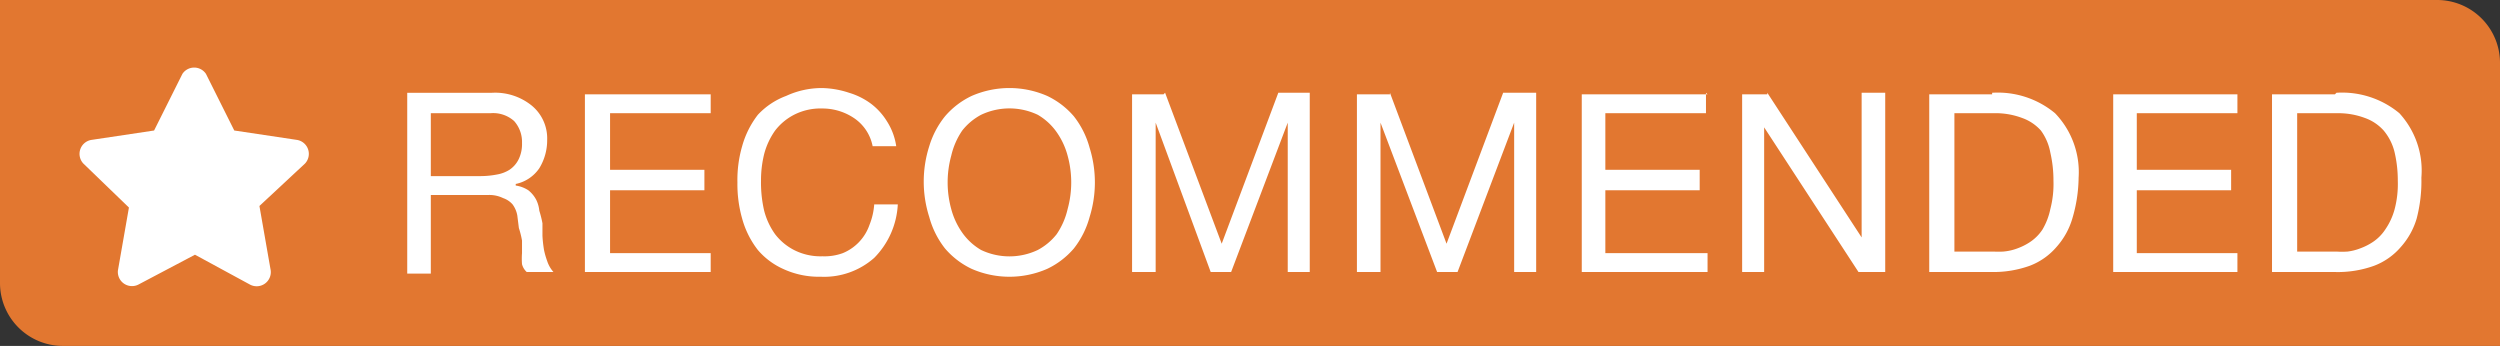
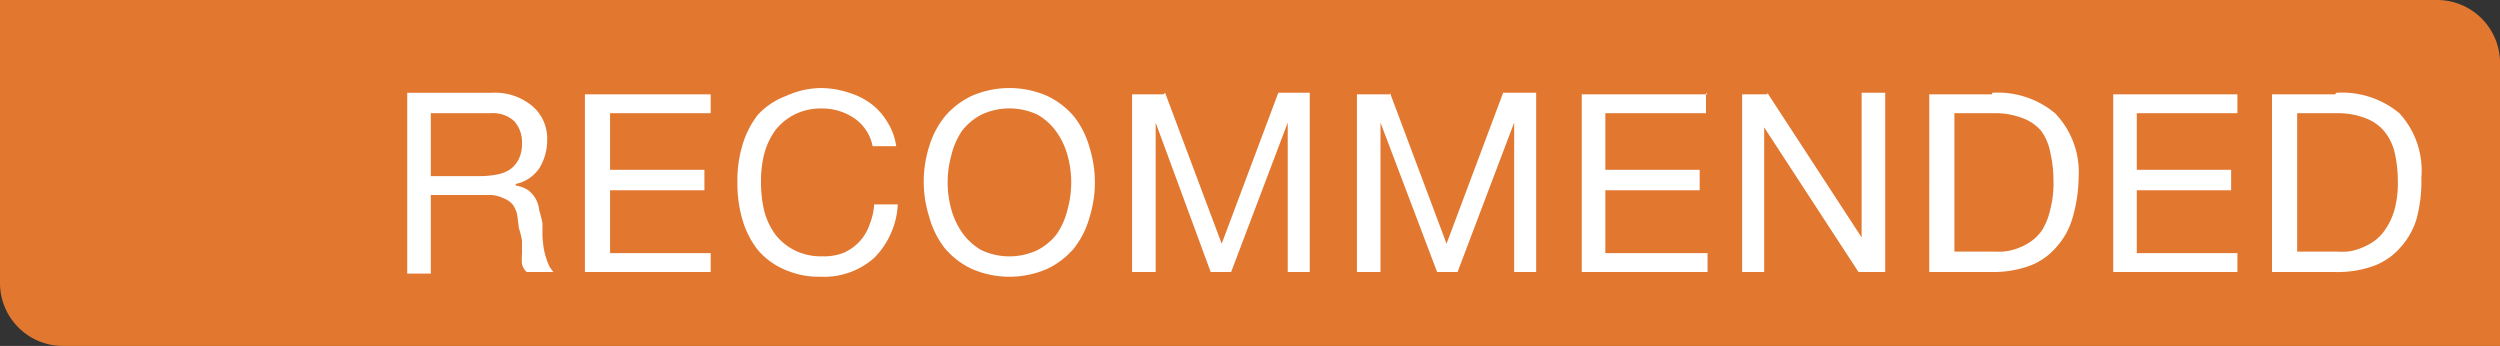
<svg xmlns="http://www.w3.org/2000/svg" id="recommended_-_orange_overlay" data-name="recommended - orange overlay" width="159" height="22">
  <rect width="100%" height="100%" fill="#333333" stroke="none" />
  <defs>
    <style>.cls-2{fill:#fff;fill-rule:evenodd}</style>
  </defs>
  <path id="reocmmended_bg" data-name="reocmmended bg" d="M0 0h155a4 4 0 014 4v18H4a4 4 0 01-4-4V0z" fill="#E27730" />
  <path id="recommended" class="cls-2" d="M1524.3 1519.9a3.7 3.7 0 012.5.8 2.7 2.7 0 011 2.2 3.4 3.4 0 01-.5 1.8 2.4 2.4 0 01-1.5 1v.1a2 2 0 01.8.3 1.9 1.9 0 01.5.6 2 2 0 01.2.7 6.7 6.7 0 01.2.8v.8a7.9 7.9 0 00.1.9 5 5 0 00.2.7 2 2 0 00.4.7h-1.7a1 1 0 01-.3-.5 4.5 4.5 0 010-.7v-.8a5.8 5.8 0 00-.2-.8l-.1-.8a1.7 1.7 0 00-.3-.7 1.4 1.4 0 00-.6-.4 2 2 0 00-.9-.2h-3.7v5h-1.5v-11.5h5.4zm.3 5.2a2.2 2.2 0 00.8-.3 1.7 1.7 0 00.6-.7 2.2 2.2 0 00.2-1 2 2 0 00-.5-1.4 2 2 0 00-1.5-.5h-3.8v4h3.2a5.5 5.5 0 001-.1zm13.6-5.2v1.3h-6.4v3.6h6v1.3h-6v4h6.4v1.2h-8V1520h8zm9.1 1.6a3.6 3.6 0 00-2-.6 3.7 3.7 0 00-1.8.4 3.6 3.6 0 00-1.2 1 4.6 4.6 0 00-.7 1.5 7 7 0 00-.2 1.7 7.9 7.9 0 00.2 1.9 4.5 4.5 0 00.7 1.5 3.6 3.6 0 001.2 1 3.7 3.7 0 001.8.4 3.4 3.4 0 001.3-.2 3 3 0 001.7-1.8 4.3 4.3 0 00.3-1.3h1.5a5.2 5.2 0 01-1.5 3.4 4.8 4.8 0 01-3.4 1.2 5.4 5.4 0 01-2.4-.5 4.6 4.6 0 01-1.6-1.2 5.7 5.7 0 01-1-2 8 8 0 01-.3-2.3 7.7 7.7 0 01.3-2.3 5.8 5.8 0 011-2 4.7 4.7 0 011.8-1.2 5.4 5.4 0 012.3-.5 5.8 5.8 0 011.7.3 4.5 4.5 0 011.4.7 4.1 4.1 0 011 1.1 4 4 0 01.6 1.6h-1.5a2.8 2.8 0 00-1.2-1.8zm6.2 5.8a4.7 4.7 0 00.7 1.5 3.8 3.8 0 001.2 1.1 4.2 4.2 0 003.6 0 3.8 3.8 0 001.2-1 4.7 4.7 0 00.7-1.6 6.4 6.4 0 000-3.4 4.7 4.7 0 00-.7-1.5 3.8 3.8 0 00-1.2-1.1 4.2 4.2 0 00-3.6 0 3.8 3.8 0 00-1.2 1 4.7 4.7 0 00-.7 1.6 6.4 6.4 0 000 3.4zm-1.4-4a5.6 5.6 0 011-1.9 5.1 5.1 0 011.7-1.3 6 6 0 014.8 0 5.1 5.1 0 011.7 1.3 5.6 5.6 0 011 2 7.4 7.4 0 010 4.4 5.6 5.6 0 01-1 2 5.1 5.1 0 01-1.7 1.3 6 6 0 01-4.8 0 5.1 5.1 0 01-1.7-1.3 5.6 5.6 0 01-1-2 7.4 7.4 0 010-4.5zm15-3.4l3.6 9.6 3.6-9.6h2v11.4h-1.4v-9.5l-3.6 9.5h-1.3l-3.5-9.5v9.5h-1.5V1520h2zm14.3 0l3.6 9.6 3.6-9.6h2.1v11.4h-1.4v-9.5l-3.6 9.5h-1.3l-3.6-9.5v9.5h-1.5V1520h2.1zm20.1 0v1.3h-6.4v3.6h6v1.3h-6v4h6.5v1.2h-8V1520h8zm3.9 0l6 9.2v-9.2h1.5v11.4h-1.7l-6-9.2v9.2h-1.4V1520h1.6zm14.4 10.1a5.6 5.6 0 00.6 0 3.3 3.3 0 00.9-.2 3.8 3.8 0 00.8-.4 2.8 2.8 0 00.8-.8 4.2 4.2 0 00.5-1.3 6.3 6.3 0 00.2-1.8 7.9 7.9 0 00-.2-1.8 3.4 3.4 0 00-.6-1.4 2.9 2.9 0 00-1.2-.8 4.8 4.8 0 00-1.8-.3h-2.5v8.8h2.5zm-.1-10.1a5.7 5.7 0 014 1.3 5.4 5.4 0 011.5 4.1 9.4 9.4 0 01-.4 2.6 4.7 4.7 0 01-1 1.8 4.2 4.2 0 01-1.7 1.2 6.8 6.8 0 01-2.4.4h-4V1520h4zm15.6 0v1.3h-6.4v3.6h6v1.3h-6v4h6.4v1.2h-7.9V1520h7.9zm6.3 10.1a5.6 5.6 0 00.7 0 3.3 3.3 0 00.8-.2 3.8 3.8 0 00.8-.4 2.8 2.8 0 00.8-.8 4.2 4.2 0 00.6-1.3 6.3 6.3 0 00.2-1.8 7.9 7.9 0 00-.2-1.8 3.4 3.4 0 00-.7-1.4 2.9 2.9 0 00-1.2-.8 4.8 4.8 0 00-1.7-.3h-2.6v8.8h2.5zm0-10.1a5.7 5.7 0 014 1.3 5.4 5.4 0 011.4 4.1 9.4 9.4 0 01-.3 2.6 4.7 4.7 0 01-1 1.8 4.2 4.2 0 01-1.7 1.2 6.8 6.8 0 01-2.5.4h-4V1520h4z" transform="translate(-1493 -1514)" />
-   <path id="star" class="cls-2" d="M1504.6 1518.7l-1.8 3.6-4 .6a.9.9 0 00-.5 1.5l2.9 2.8-.7 4a.9.9 0 001.3.9l3.6-1.9 3.5 1.9a.9.9 0 001.3-1l-.7-4 2.9-2.7a.9.9 0 00-.5-1.5l-4-.6-1.8-3.6a.9.9 0 00-1.5 0z" transform="translate(-1493 -1514)" />
</svg>